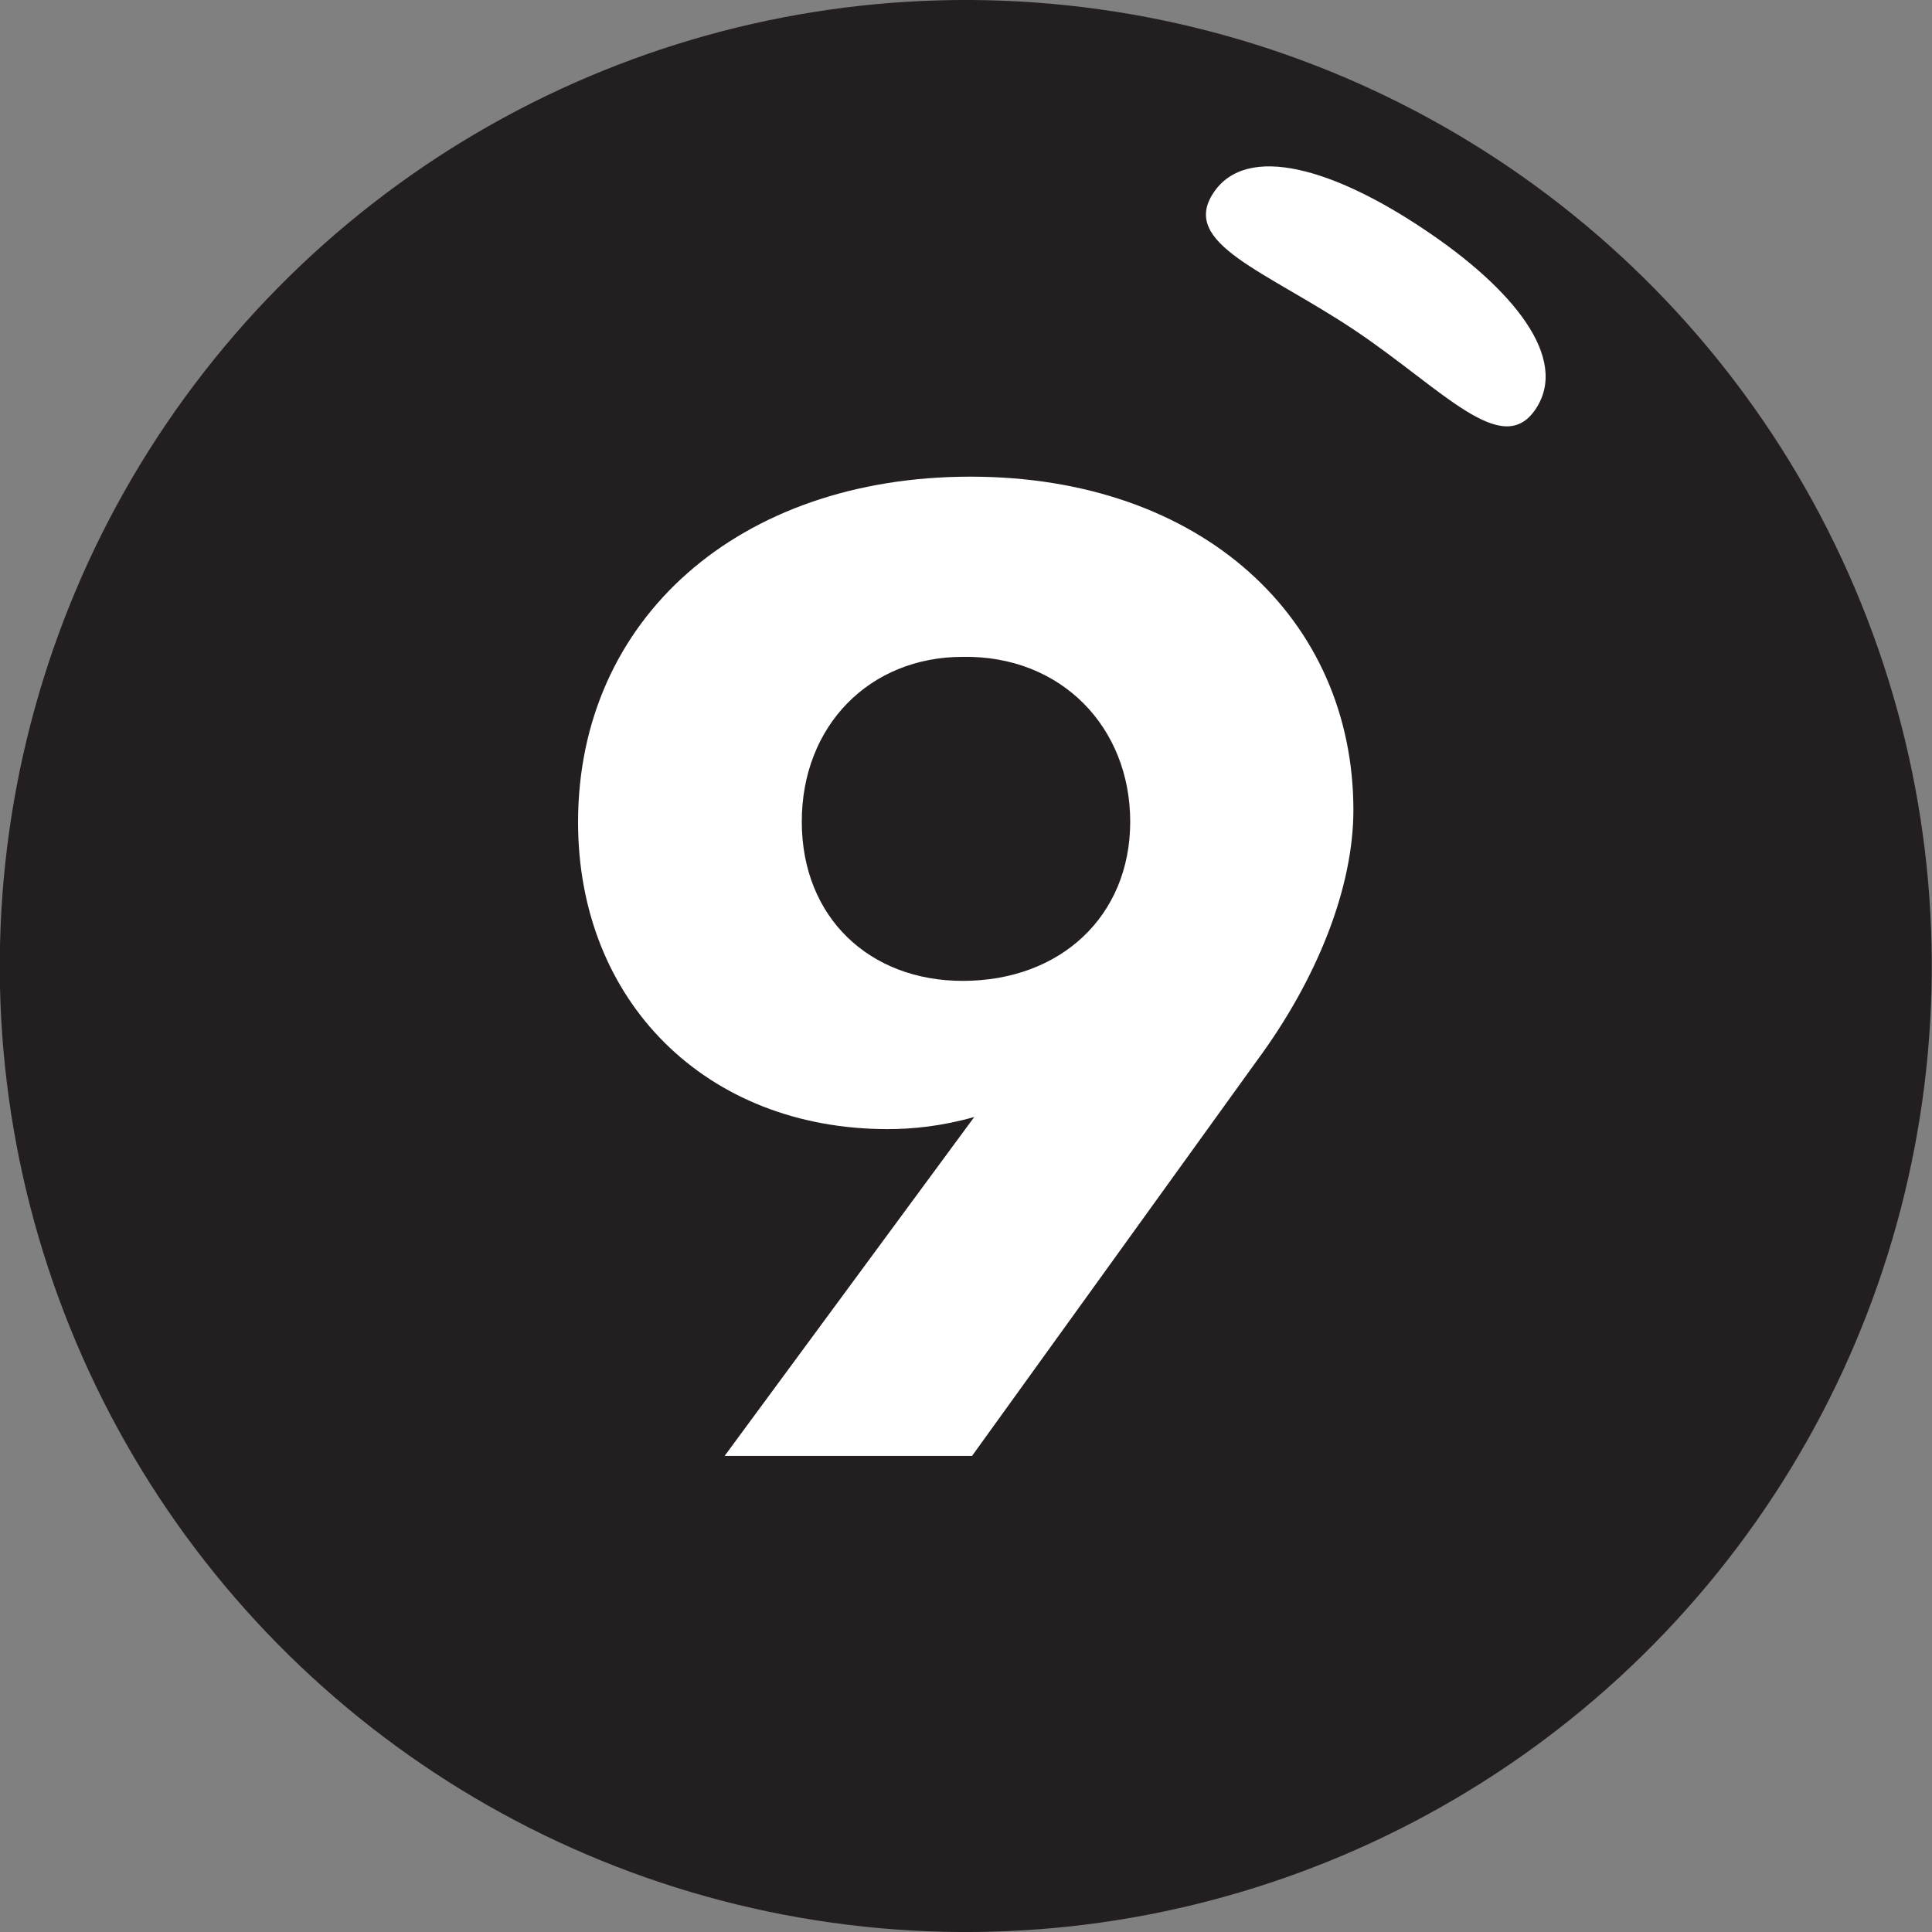
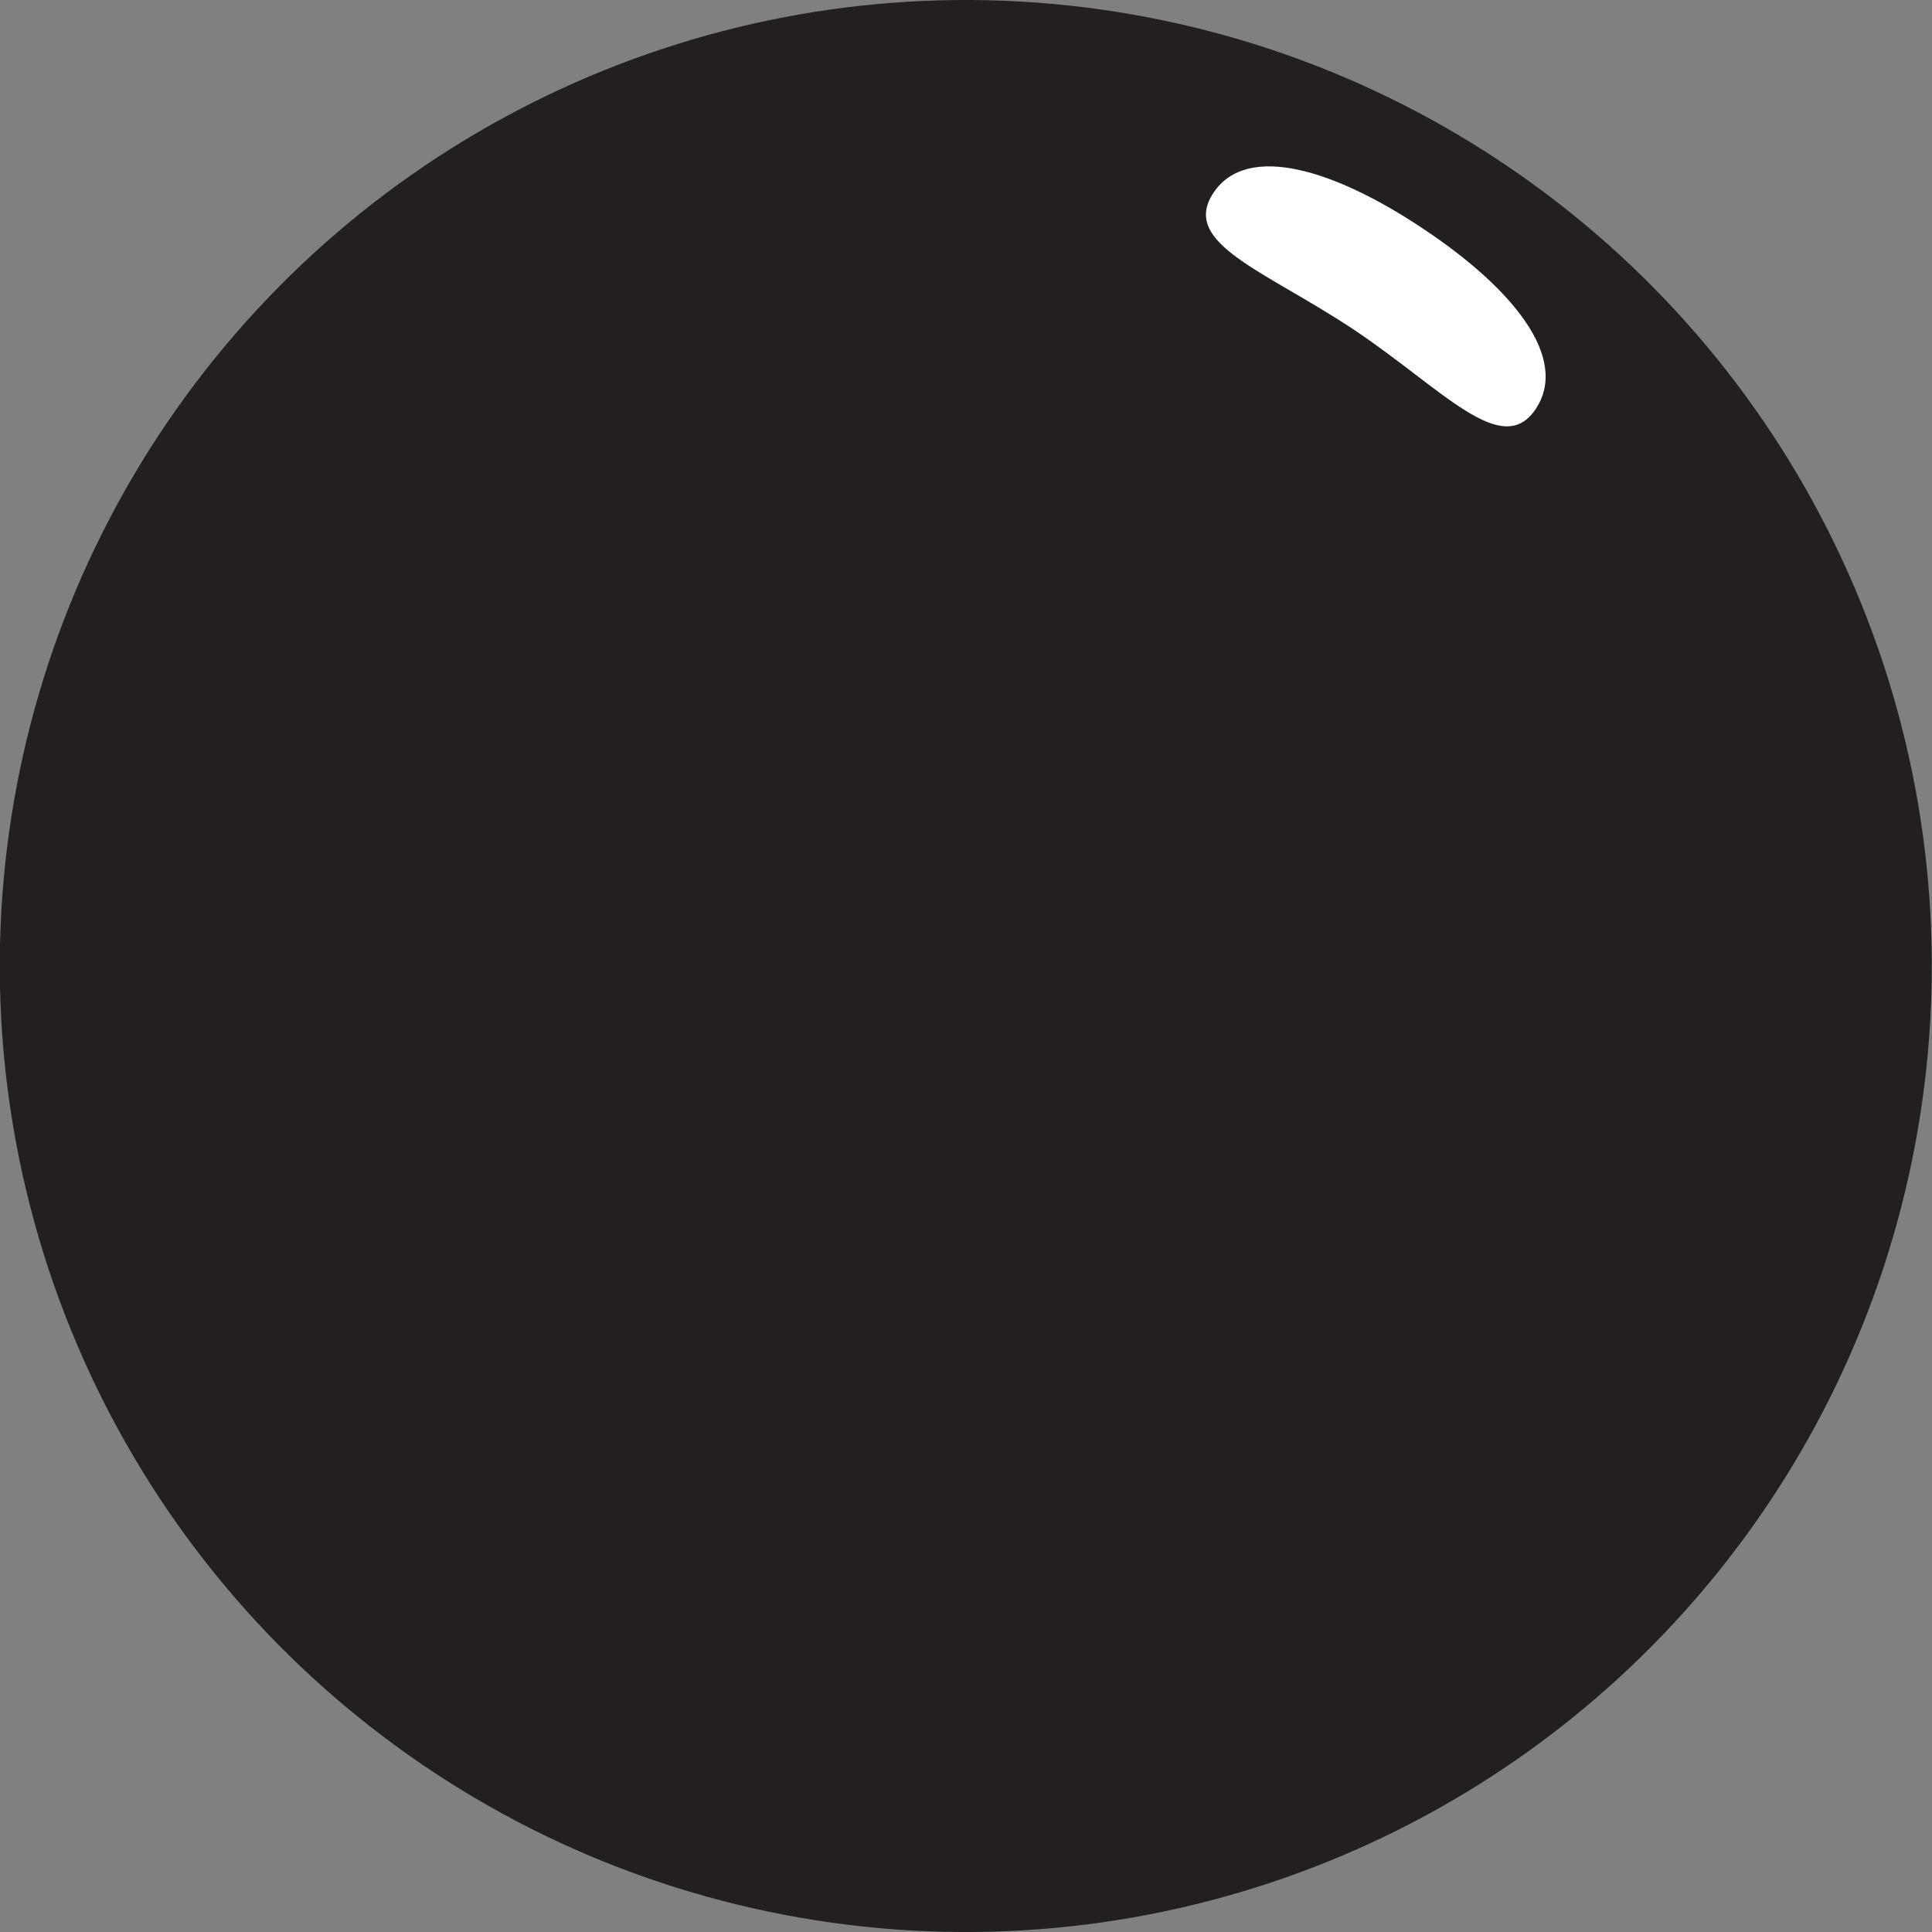
<svg xmlns="http://www.w3.org/2000/svg" id="Layer_1" data-name="Layer 1" viewBox="0 0 35.06 35.06">
  <rect x="0" y="0" width="35.06" height="35.06" fill="#808080" stroke="none" />
  <defs>
    <style>
      .cls-1 {
        fill: #fff;
      }

      .cls-2 {
        fill: #231f20;
      }
    </style>
  </defs>
  <circle class="cls-2" cx="17.53" cy="17.53" r="17.53" transform="translate(-2.51 32.13) rotate(-81.08)" />
-   <path class="cls-1" d="M17.64,26.42h-4.49l4.53-6.15c-.6.17-1.13.22-1.57.22-3.3,0-5.62-2.32-5.62-5.57,0-3.69,2.92-6.27,7.12-6.27s6.95,2.58,6.95,6.05c0,1.4-.65,3.06-1.76,4.56l-5.16,7.16ZM17.47,11.92c-1.69,0-2.92,1.25-2.92,2.99s1.23,2.89,2.92,2.89c1.78,0,3.04-1.18,3.04-2.89s-1.25-3.02-3.04-2.99Z" />
  <path class="cls-1" d="M25.84,4.16c1.62,1.08,2.64,2.34,2.03,3.26-.61.92-1.68-.35-3.29-1.43-1.62-1.08-3.17-1.57-2.56-2.49.61-.92,2.21-.42,3.82.66Z" />
</svg>